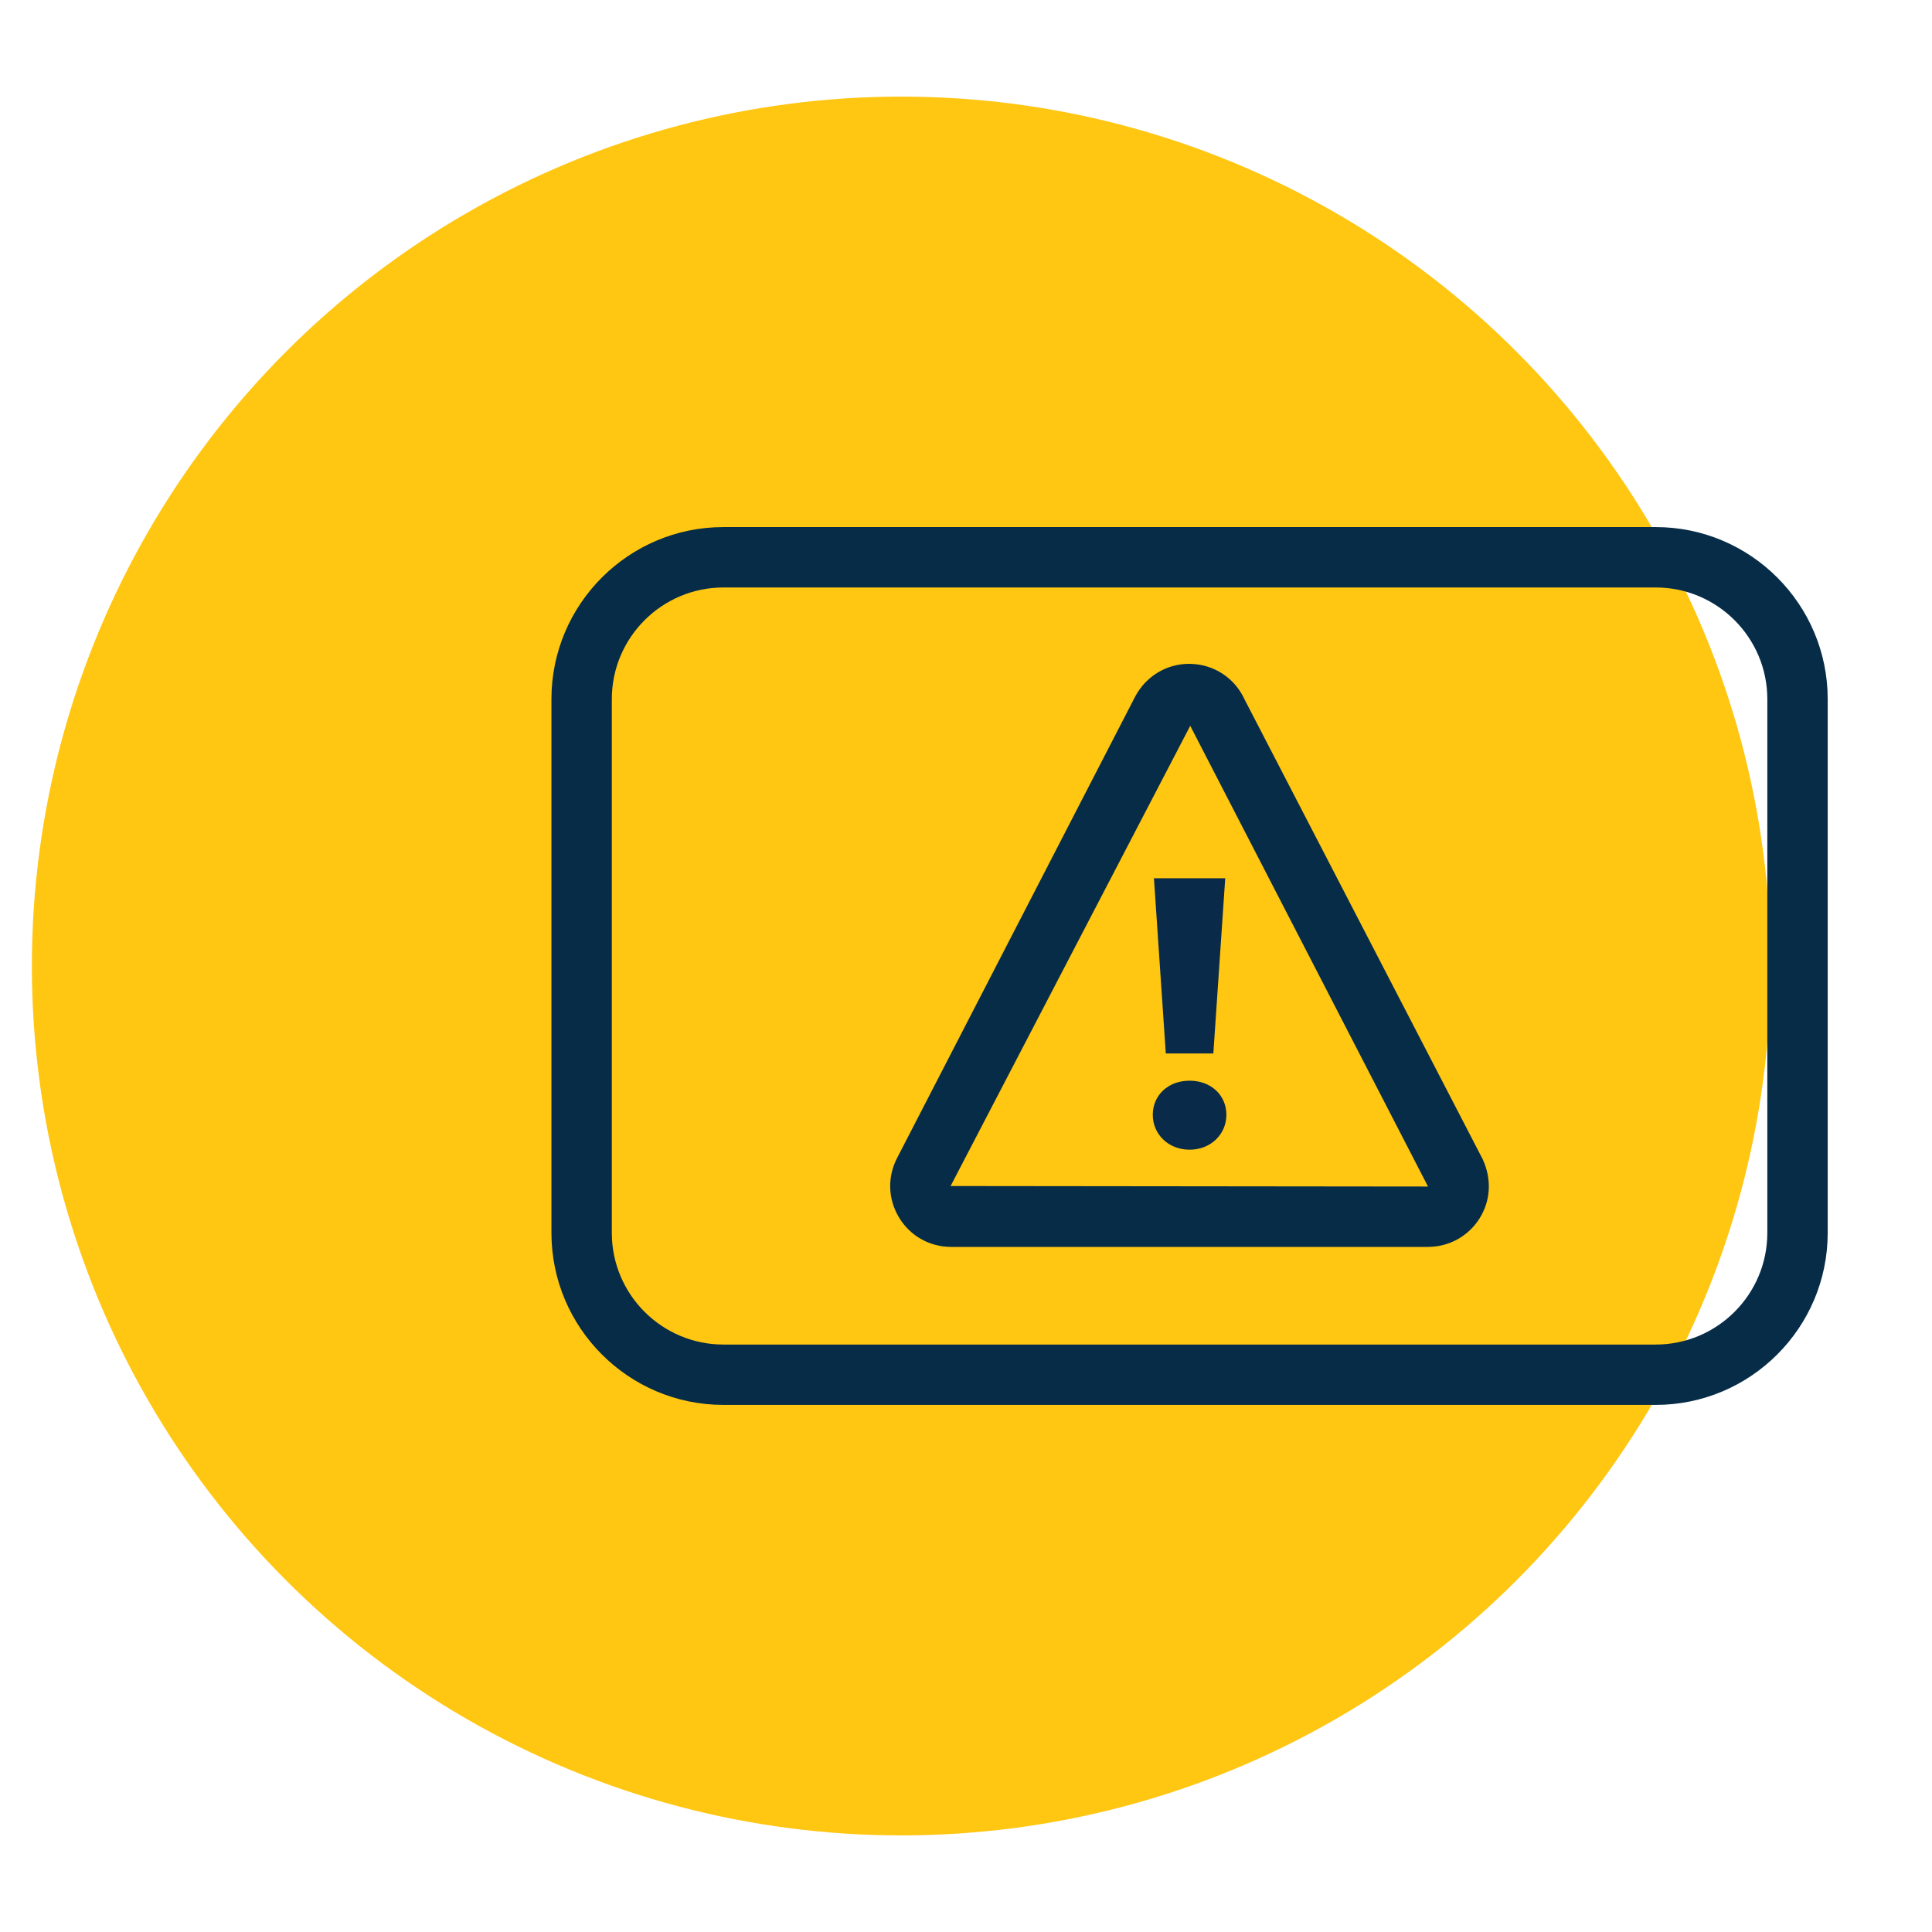
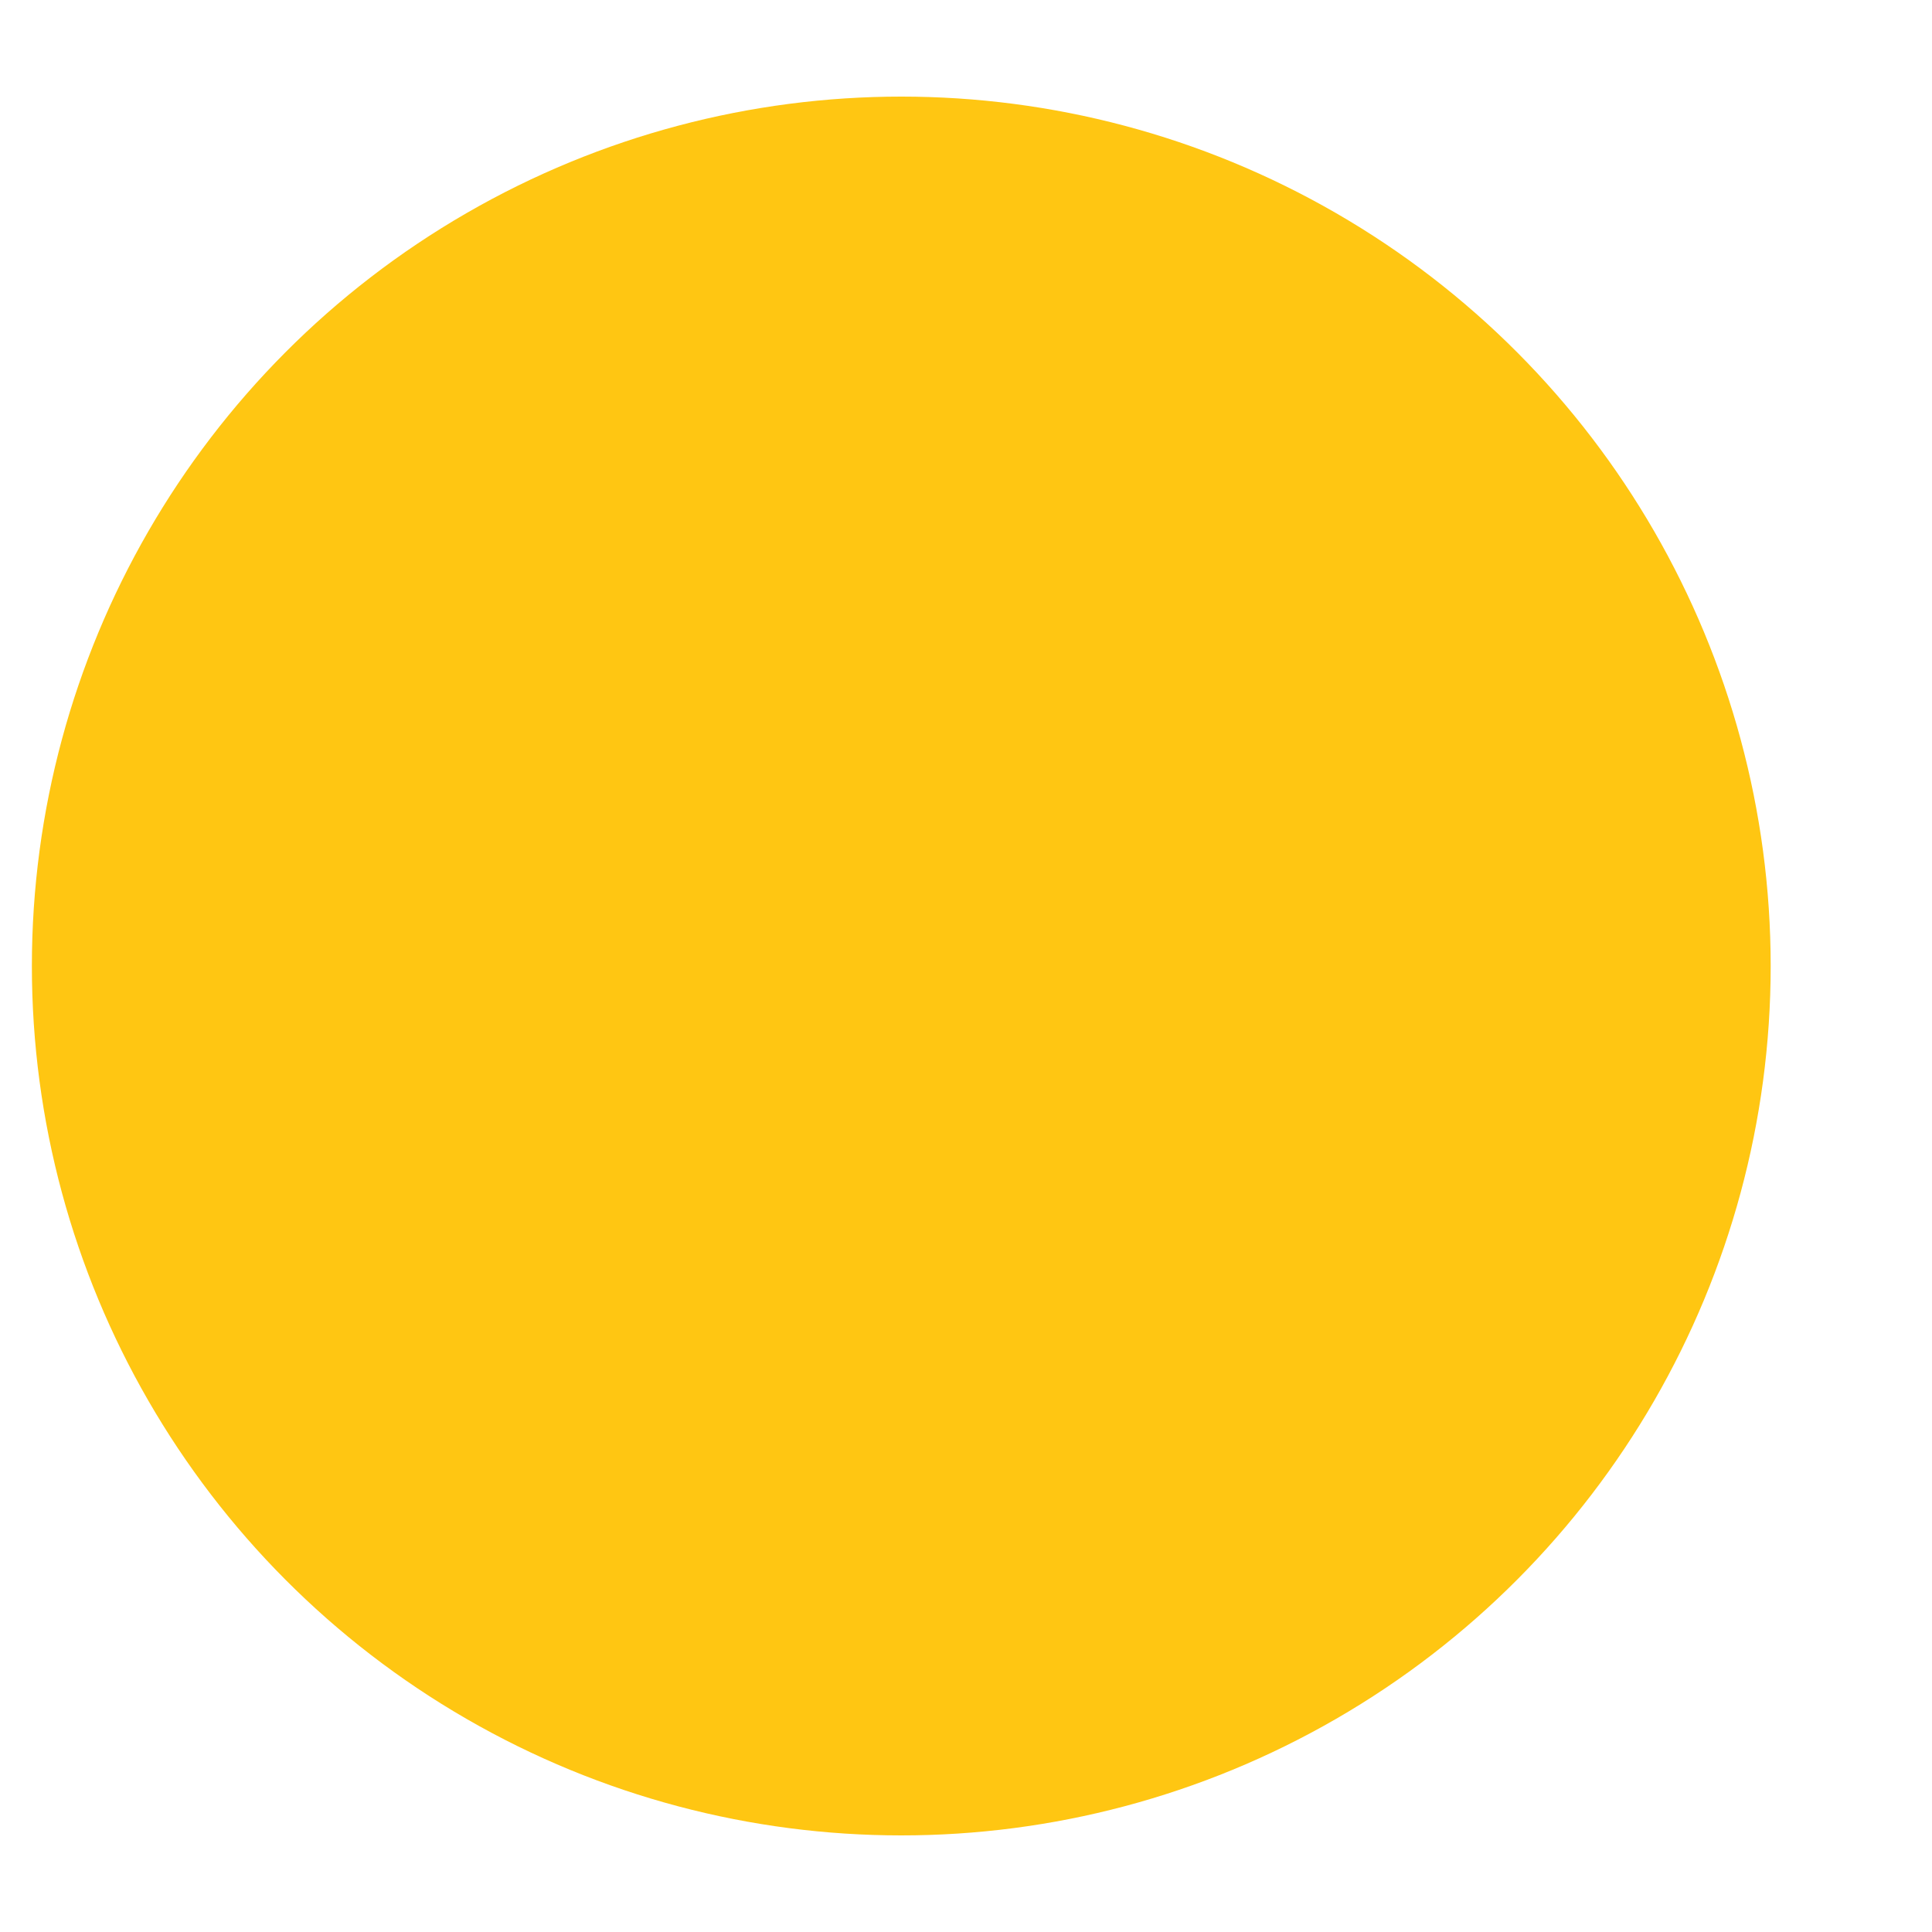
<svg xmlns="http://www.w3.org/2000/svg" id="a" data-name="Layer 1" viewBox="0 0 80 80">
  <circle cx="37.32" cy="40" r="36" fill="#ffc612" stroke-width="0" />
-   <path d="M68.558,58.174H29.957c-3.928,0-7.123-3.195-7.123-7.123v-22.103c0-3.928,3.195-7.123,7.123-7.123h38.601c3.928,0,7.123,3.195,7.123,7.123v22.103c0,3.928-3.195,7.123-7.123,7.123ZM29.957,24.326c-2.549,0-4.623,2.074-4.623,4.623v22.103c0,2.549,2.074,4.623,4.623,4.623h38.601c2.549,0,4.623-2.074,4.623-4.623v-22.103c0-2.549-2.074-4.623-4.623-4.623H29.957Z" fill="#062c48" stroke-width="0" />
  <g>
-     <path d="M59.13,51.632h-19.745c-.896,0-1.705-.459-2.164-1.228-.458-.766-.48-1.689-.062-2.477l9.851-19.093c.454-.842,1.299-1.346,2.229-1.346.026,0,.054.001.081.002.961.029,1.809.591,2.211,1.465l9.865,19.048c.386.837.324,1.739-.142,2.466-.466.728-1.26,1.162-2.124,1.162ZM49.285,30.054l-9.908,19.028c-.004.006-.007.013-.011.019-.003.007-.004.01-.004.01l19.769.021-9.846-19.078ZM38.265,48.509h.01-.01Z" fill="#062c48" stroke-width="0" />
-     <path d="M47.734,46.162c0-.81.635-1.413,1.524-1.413s1.524.602,1.524,1.413c0,.794-.635,1.444-1.524,1.444s-1.524-.65-1.524-1.444ZM47.782,36.367h2.952l-.492,7.255h-1.969l-.491-7.255Z" fill="#092b49" stroke-width="0" />
-   </g>
+     </g>
</svg>